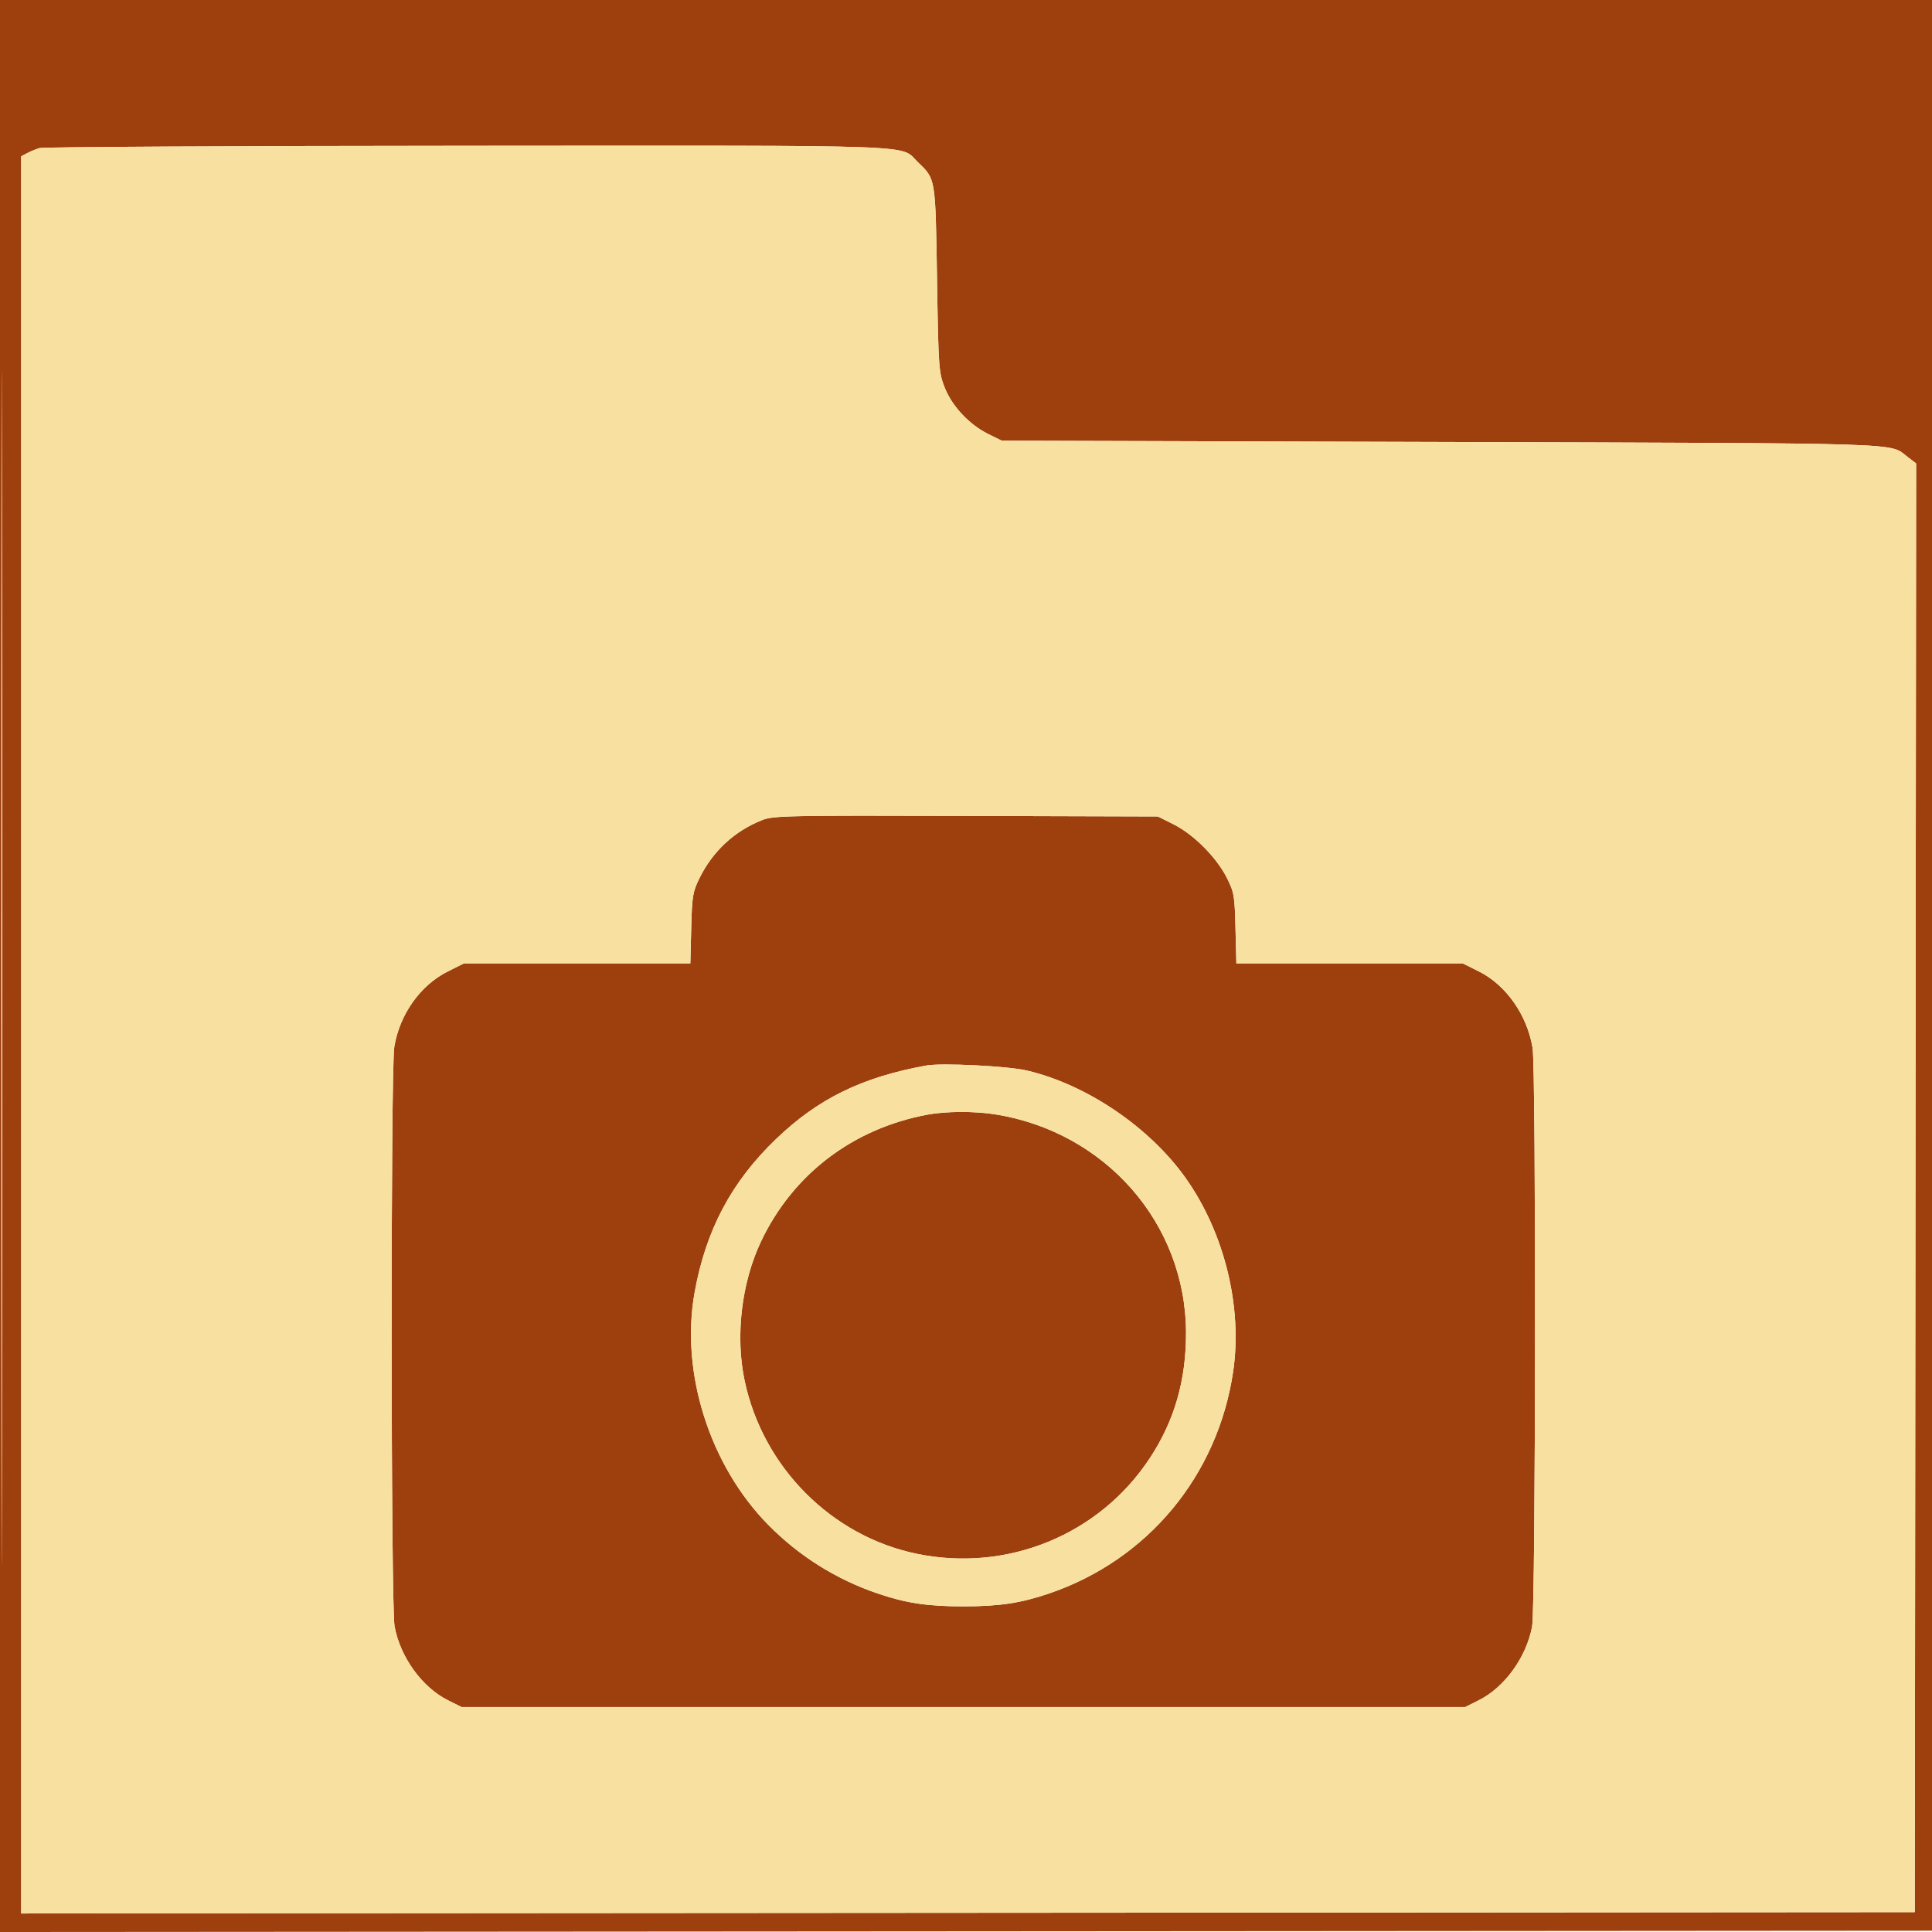
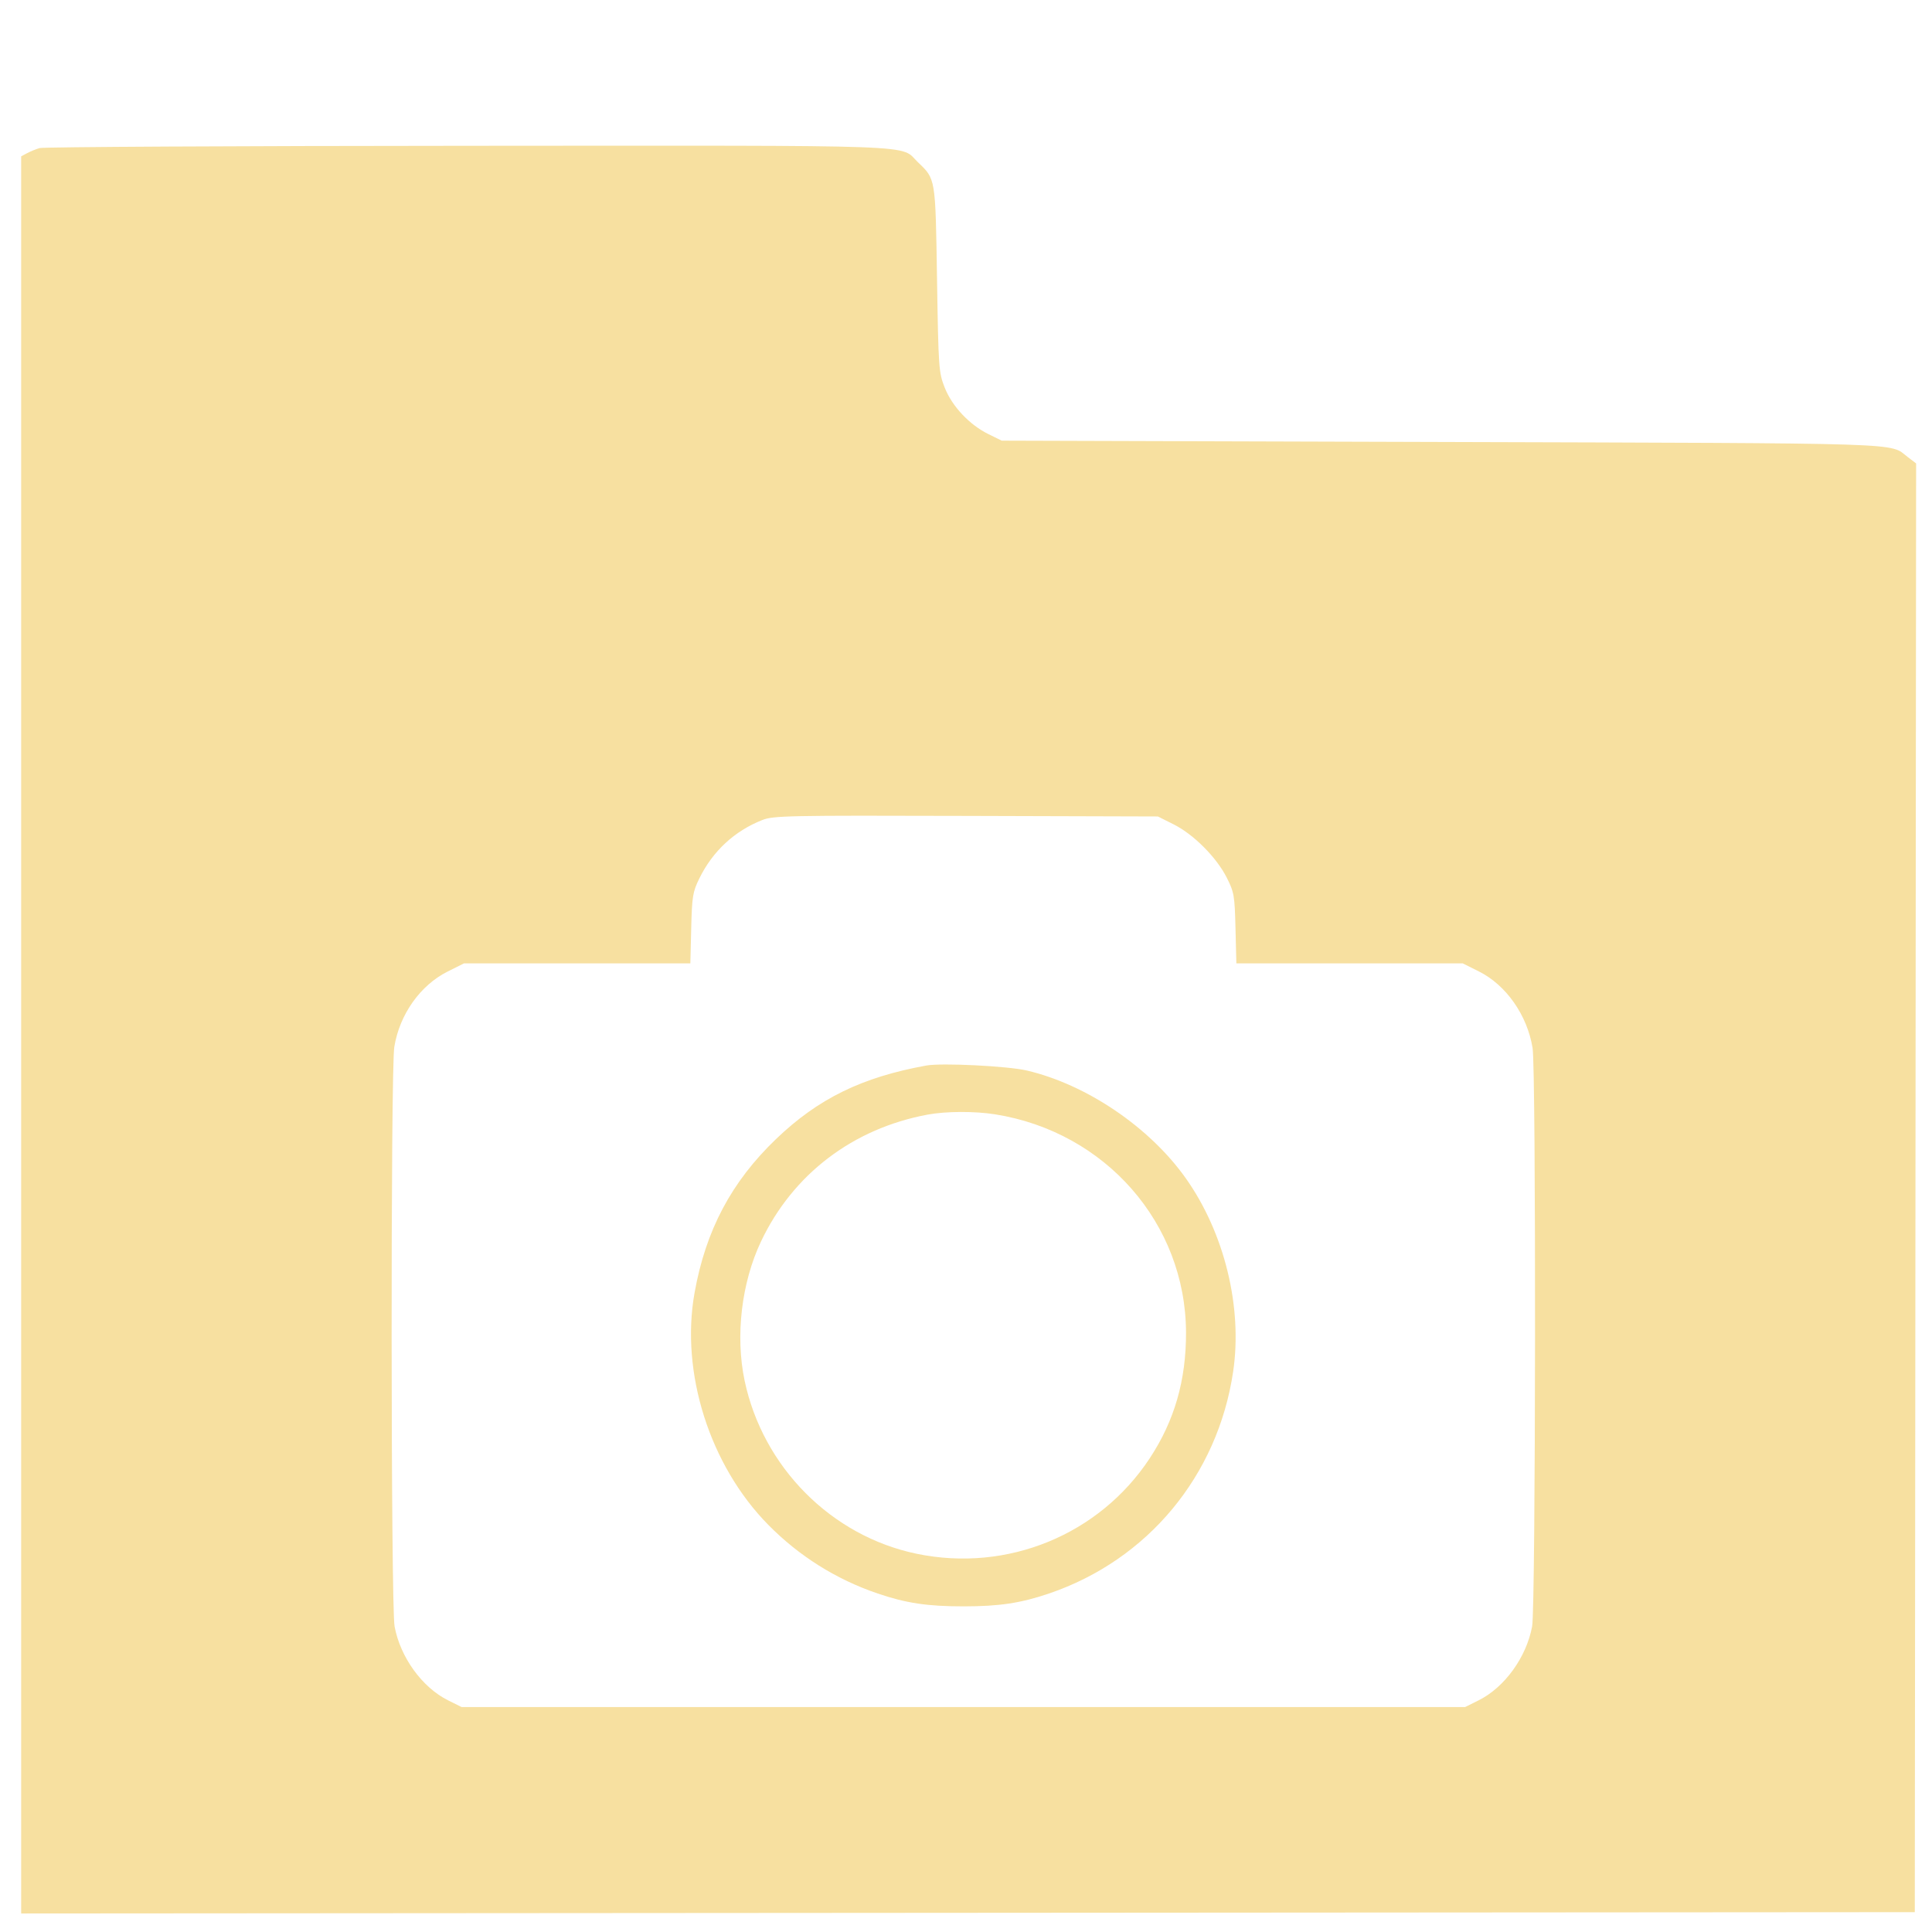
<svg xmlns="http://www.w3.org/2000/svg" width="730" height="730" viewBox="0 0 730 730" version="1.1">
-   <path d="M -0 365.001 L -0 730.003 365.250 729.751 L 730.500 729.500 730.751 364.750 L 731.003 -0 365.501 -0 L 0 0 -0 365.001 M 0.495 365.500 C 0.495 566.250, 0.610 648.524, 0.750 548.331 C 0.890 448.139, 0.890 283.889, 0.750 183.331 C 0.610 82.774, 0.495 164.750, 0.495 365.500 M 14.942 55.948 C 13.534 56.375, 11.397 57.252, 10.192 57.897 L 8 59.070 8 391.037 L 8 723.003 365.750 722.751 L 723.500 722.500 723.752 448.802 L 724.004 175.105 720.747 172.621 C 713.656 167.212, 723.811 167.537, 545 167 L 378.500 166.500 373.500 164.043 C 366.295 160.502, 359.739 153.530, 356.948 146.441 C 354.699 140.729, 354.587 139.149, 354.054 105.500 C 353.444 66.959, 353.576 67.766, 346.835 61.301 C 339.765 54.519, 352.684 54.991, 176.782 55.086 C 89.177 55.133, 16.349 55.521, 14.942 55.948 M 288 309.855 C 277.491 314.015, 269.303 321.611, 264.261 331.879 C 261.743 337.005, 261.471 338.668, 261.173 350.750 L 260.845 364 218.082 364 L 175.319 364 169.189 367.064 C 158.809 372.250, 150.998 383.265, 148.986 395.551 C 147.577 404.155, 147.673 606.863, 149.089 614.526 C 151.242 626.172, 159.490 637.574, 169.296 642.460 L 174.393 645 364 645 L 553.607 645 558.704 642.460 C 568.510 637.574, 576.758 626.172, 578.911 614.526 C 580.269 607.179, 580.427 404.176, 579.081 395.960 C 577.048 383.554, 569.080 372.195, 558.811 367.064 L 552.681 364 509.918 364 L 467.155 364 466.827 350.750 C 466.521 338.354, 466.307 337.119, 463.512 331.596 C 459.633 323.929, 451.008 315.277, 443.479 311.500 L 437.500 308.500 365 308.287 C 297.521 308.088, 292.188 308.197, 288 309.855 M 350 402.606 C 325.659 407.021, 309.165 415.092, 293.216 430.393 C 276.341 446.583, 266.660 464.857, 262.433 488.500 C 257.044 518.640, 268.168 553.676, 290.248 576.113 C 301.902 587.954, 315.918 596.756, 331.632 602.101 C 342.350 605.746, 350.436 606.960, 364 606.960 C 377.564 606.960, 385.650 605.746, 396.368 602.101 C 433.686 589.408, 460.102 557.588, 465.933 518.308 C 469.550 493.936, 462.653 465.795, 447.999 445.137 C 434.345 425.889, 410.589 409.796, 388 404.492 C 380.773 402.795, 355.795 401.555, 350 402.606 M 350.500 421.153 C 322.269 426.400, 299.586 443.672, 287.543 469.089 C 280.165 484.661, 277.792 504.778, 281.344 521.644 C 288.237 554.379, 314.152 580.440, 346.436 587.103 C 380.664 594.167, 415.377 579.921, 434.439 550.988 C 443.773 536.819, 448.187 521.516, 448.135 503.500 C 448.016 462.314, 417.707 427.670, 376 421.047 C 368.272 419.820, 357.429 419.865, 350.500 421.153" stroke="none" fill="#9e400d" fill-rule="evenodd" />
  <path d="M 14.942 55.948 C 13.534 56.375, 11.397 57.252, 10.192 57.897 L 8 59.070 8 391.037 L 8 723.003 365.750 722.751 L 723.500 722.500 723.752 448.802 L 724.004 175.105 720.747 172.621 C 713.656 167.212, 723.811 167.537, 545 167 L 378.500 166.500 373.500 164.043 C 366.295 160.502, 359.739 153.530, 356.948 146.441 C 354.699 140.729, 354.587 139.149, 354.054 105.500 C 353.444 66.959, 353.576 67.766, 346.835 61.301 C 339.765 54.519, 352.684 54.991, 176.782 55.086 C 89.177 55.133, 16.349 55.521, 14.942 55.948 M 288 309.855 C 277.491 314.015, 269.303 321.611, 264.261 331.879 C 261.743 337.005, 261.471 338.668, 261.173 350.750 L 260.845 364 218.082 364 L 175.319 364 169.189 367.064 C 158.809 372.250, 150.998 383.265, 148.986 395.551 C 147.577 404.155, 147.673 606.863, 149.089 614.526 C 151.242 626.172, 159.490 637.574, 169.296 642.460 L 174.393 645 364 645 L 553.607 645 558.704 642.460 C 568.510 637.574, 576.758 626.172, 578.911 614.526 C 580.269 607.179, 580.427 404.176, 579.081 395.960 C 577.048 383.554, 569.080 372.195, 558.811 367.064 L 552.681 364 509.918 364 L 467.155 364 466.827 350.750 C 466.521 338.354, 466.307 337.119, 463.512 331.596 C 459.633 323.929, 451.008 315.277, 443.479 311.500 L 437.500 308.500 365 308.287 C 297.521 308.088, 292.188 308.197, 288 309.855 M 350 402.606 C 325.659 407.021, 309.165 415.092, 293.216 430.393 C 276.341 446.583, 266.660 464.857, 262.433 488.500 C 257.044 518.640, 268.168 553.676, 290.248 576.113 C 301.902 587.954, 315.918 596.756, 331.632 602.101 C 342.350 605.746, 350.436 606.960, 364 606.960 C 377.564 606.960, 385.650 605.746, 396.368 602.101 C 433.686 589.408, 460.102 557.588, 465.933 518.308 C 469.550 493.936, 462.653 465.795, 447.999 445.137 C 434.345 425.889, 410.589 409.796, 388 404.492 C 380.773 402.795, 355.795 401.555, 350 402.606 M 350.500 421.153 C 322.269 426.400, 299.586 443.672, 287.543 469.089 C 280.165 484.661, 277.792 504.778, 281.344 521.644 C 288.237 554.379, 314.152 580.440, 346.436 587.103 C 380.664 594.167, 415.377 579.921, 434.439 550.988 C 443.773 536.819, 448.187 521.516, 448.135 503.500 C 448.016 462.314, 417.707 427.670, 376 421.047 C 368.272 419.820, 357.429 419.865, 350.500 421.153" stroke="none" fill="#f7e0a0" fill-rule="evenodd" />
</svg>